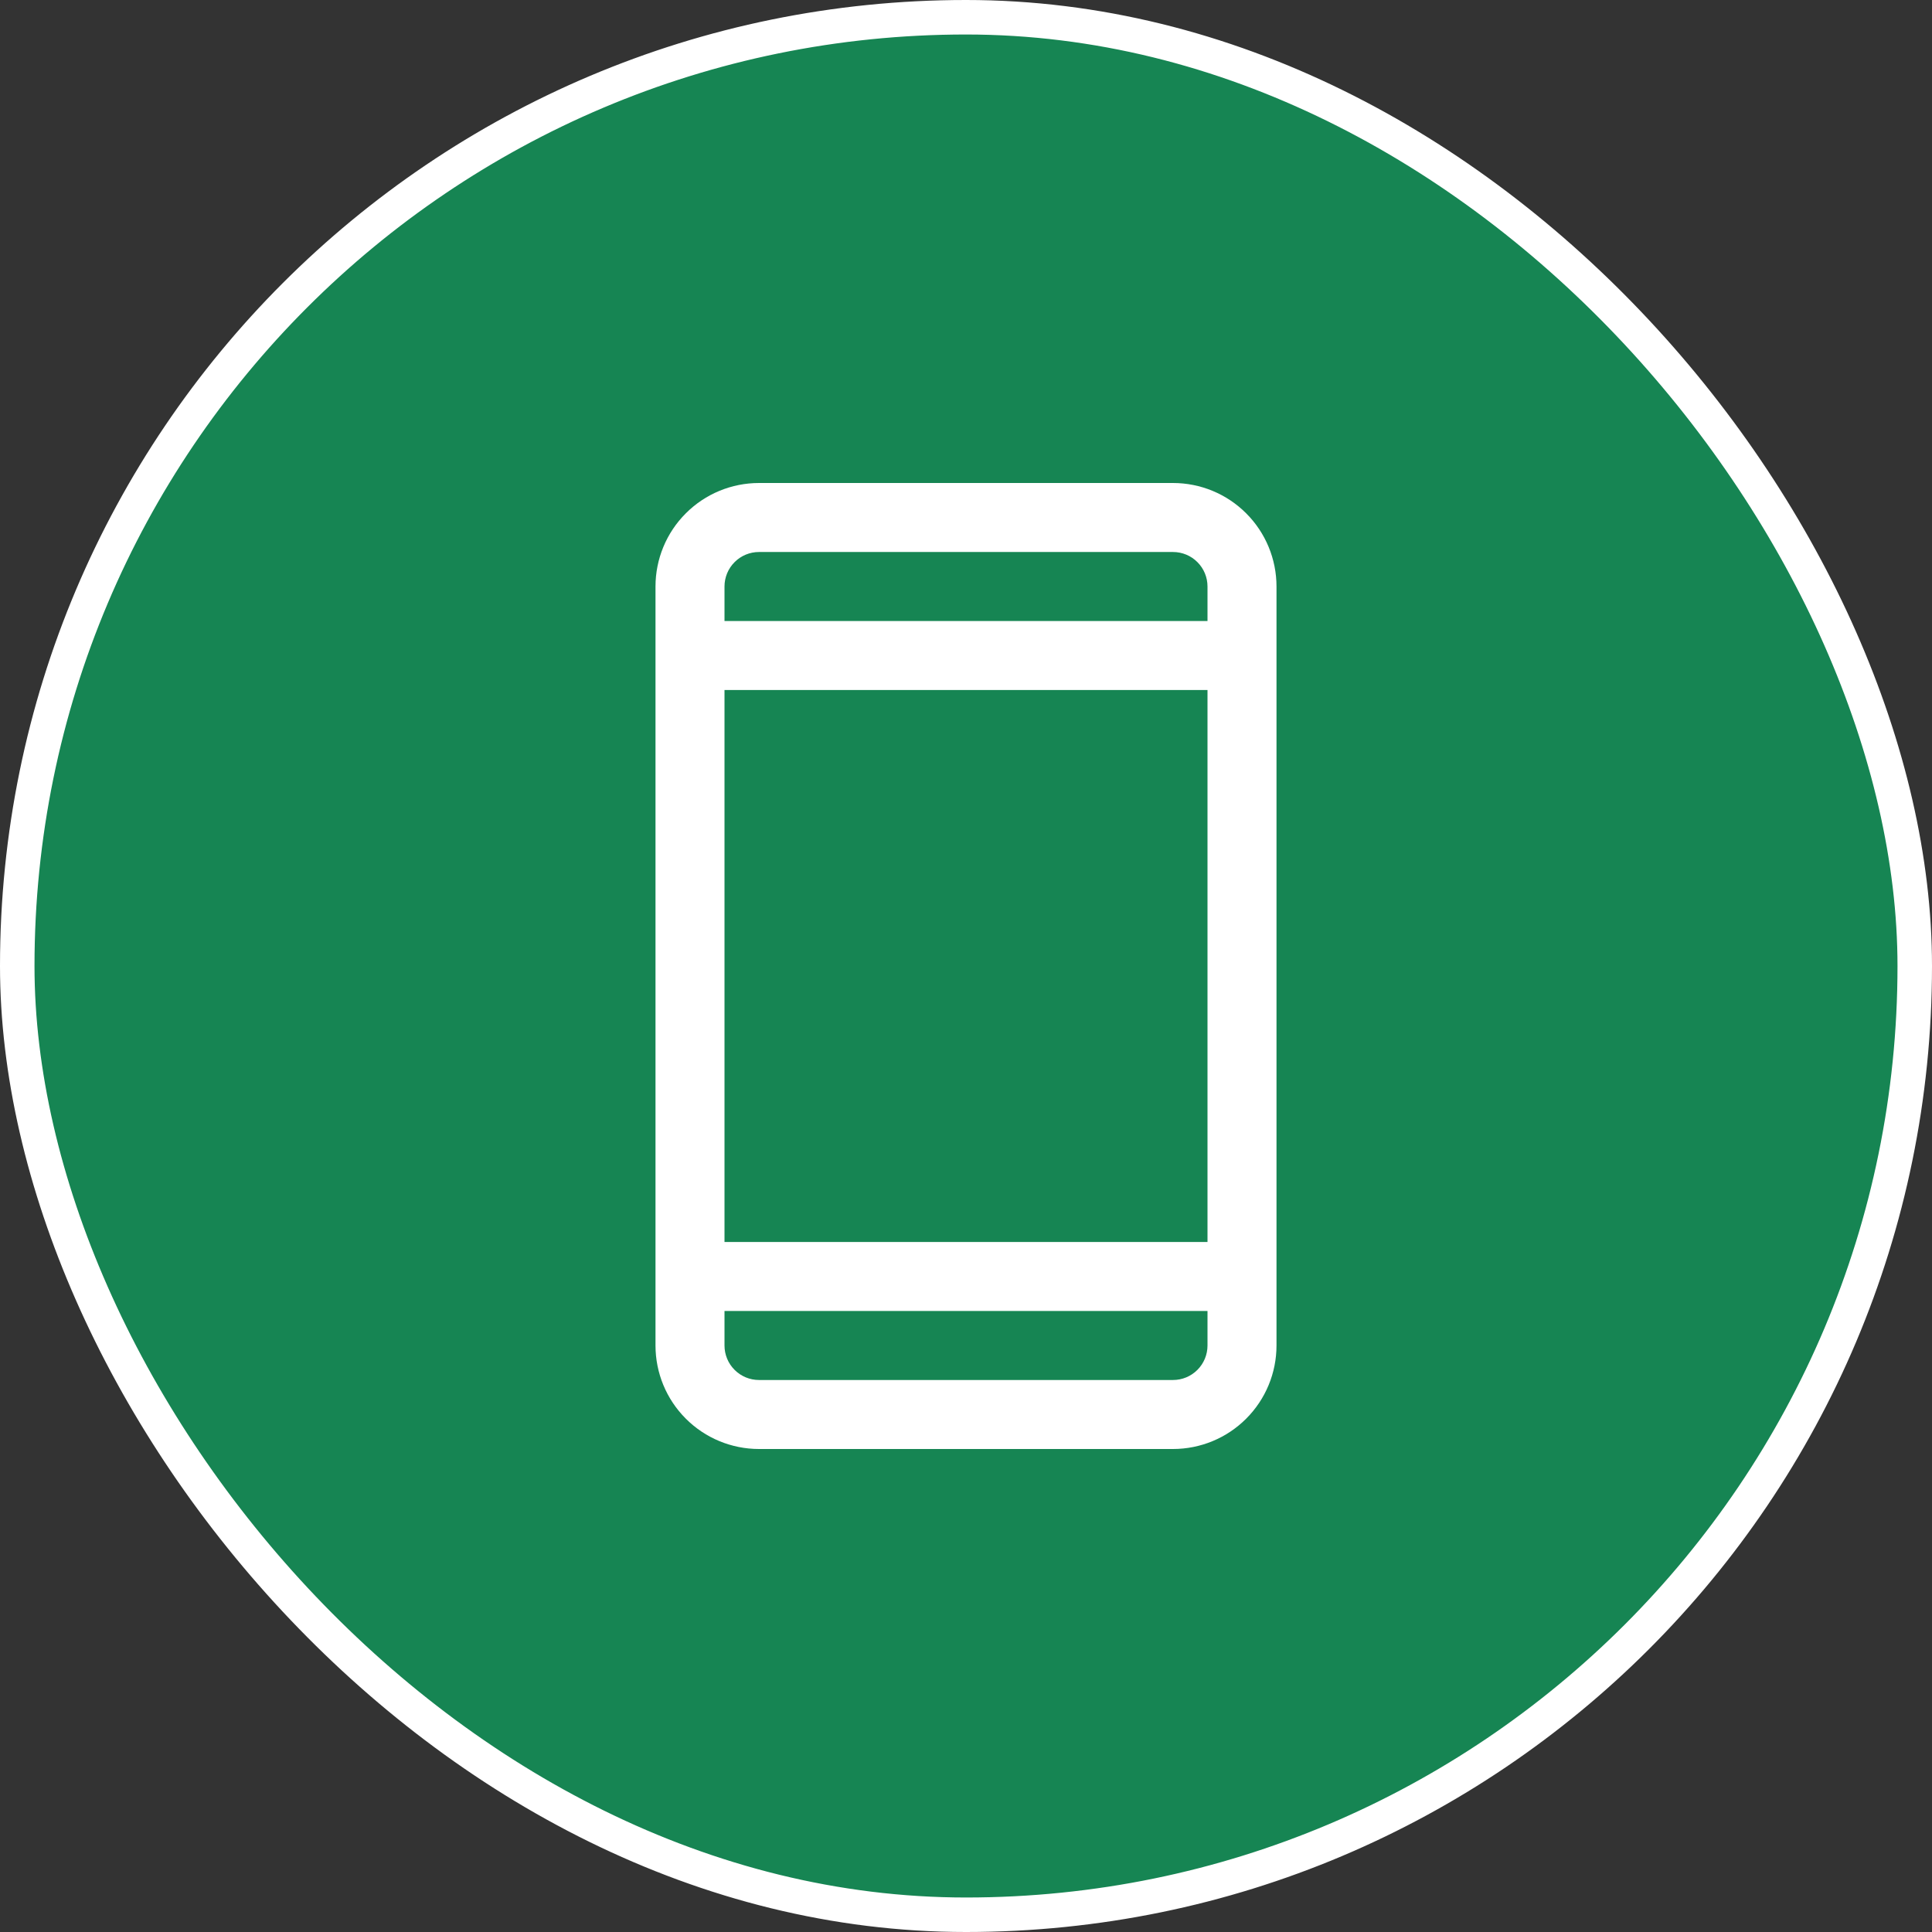
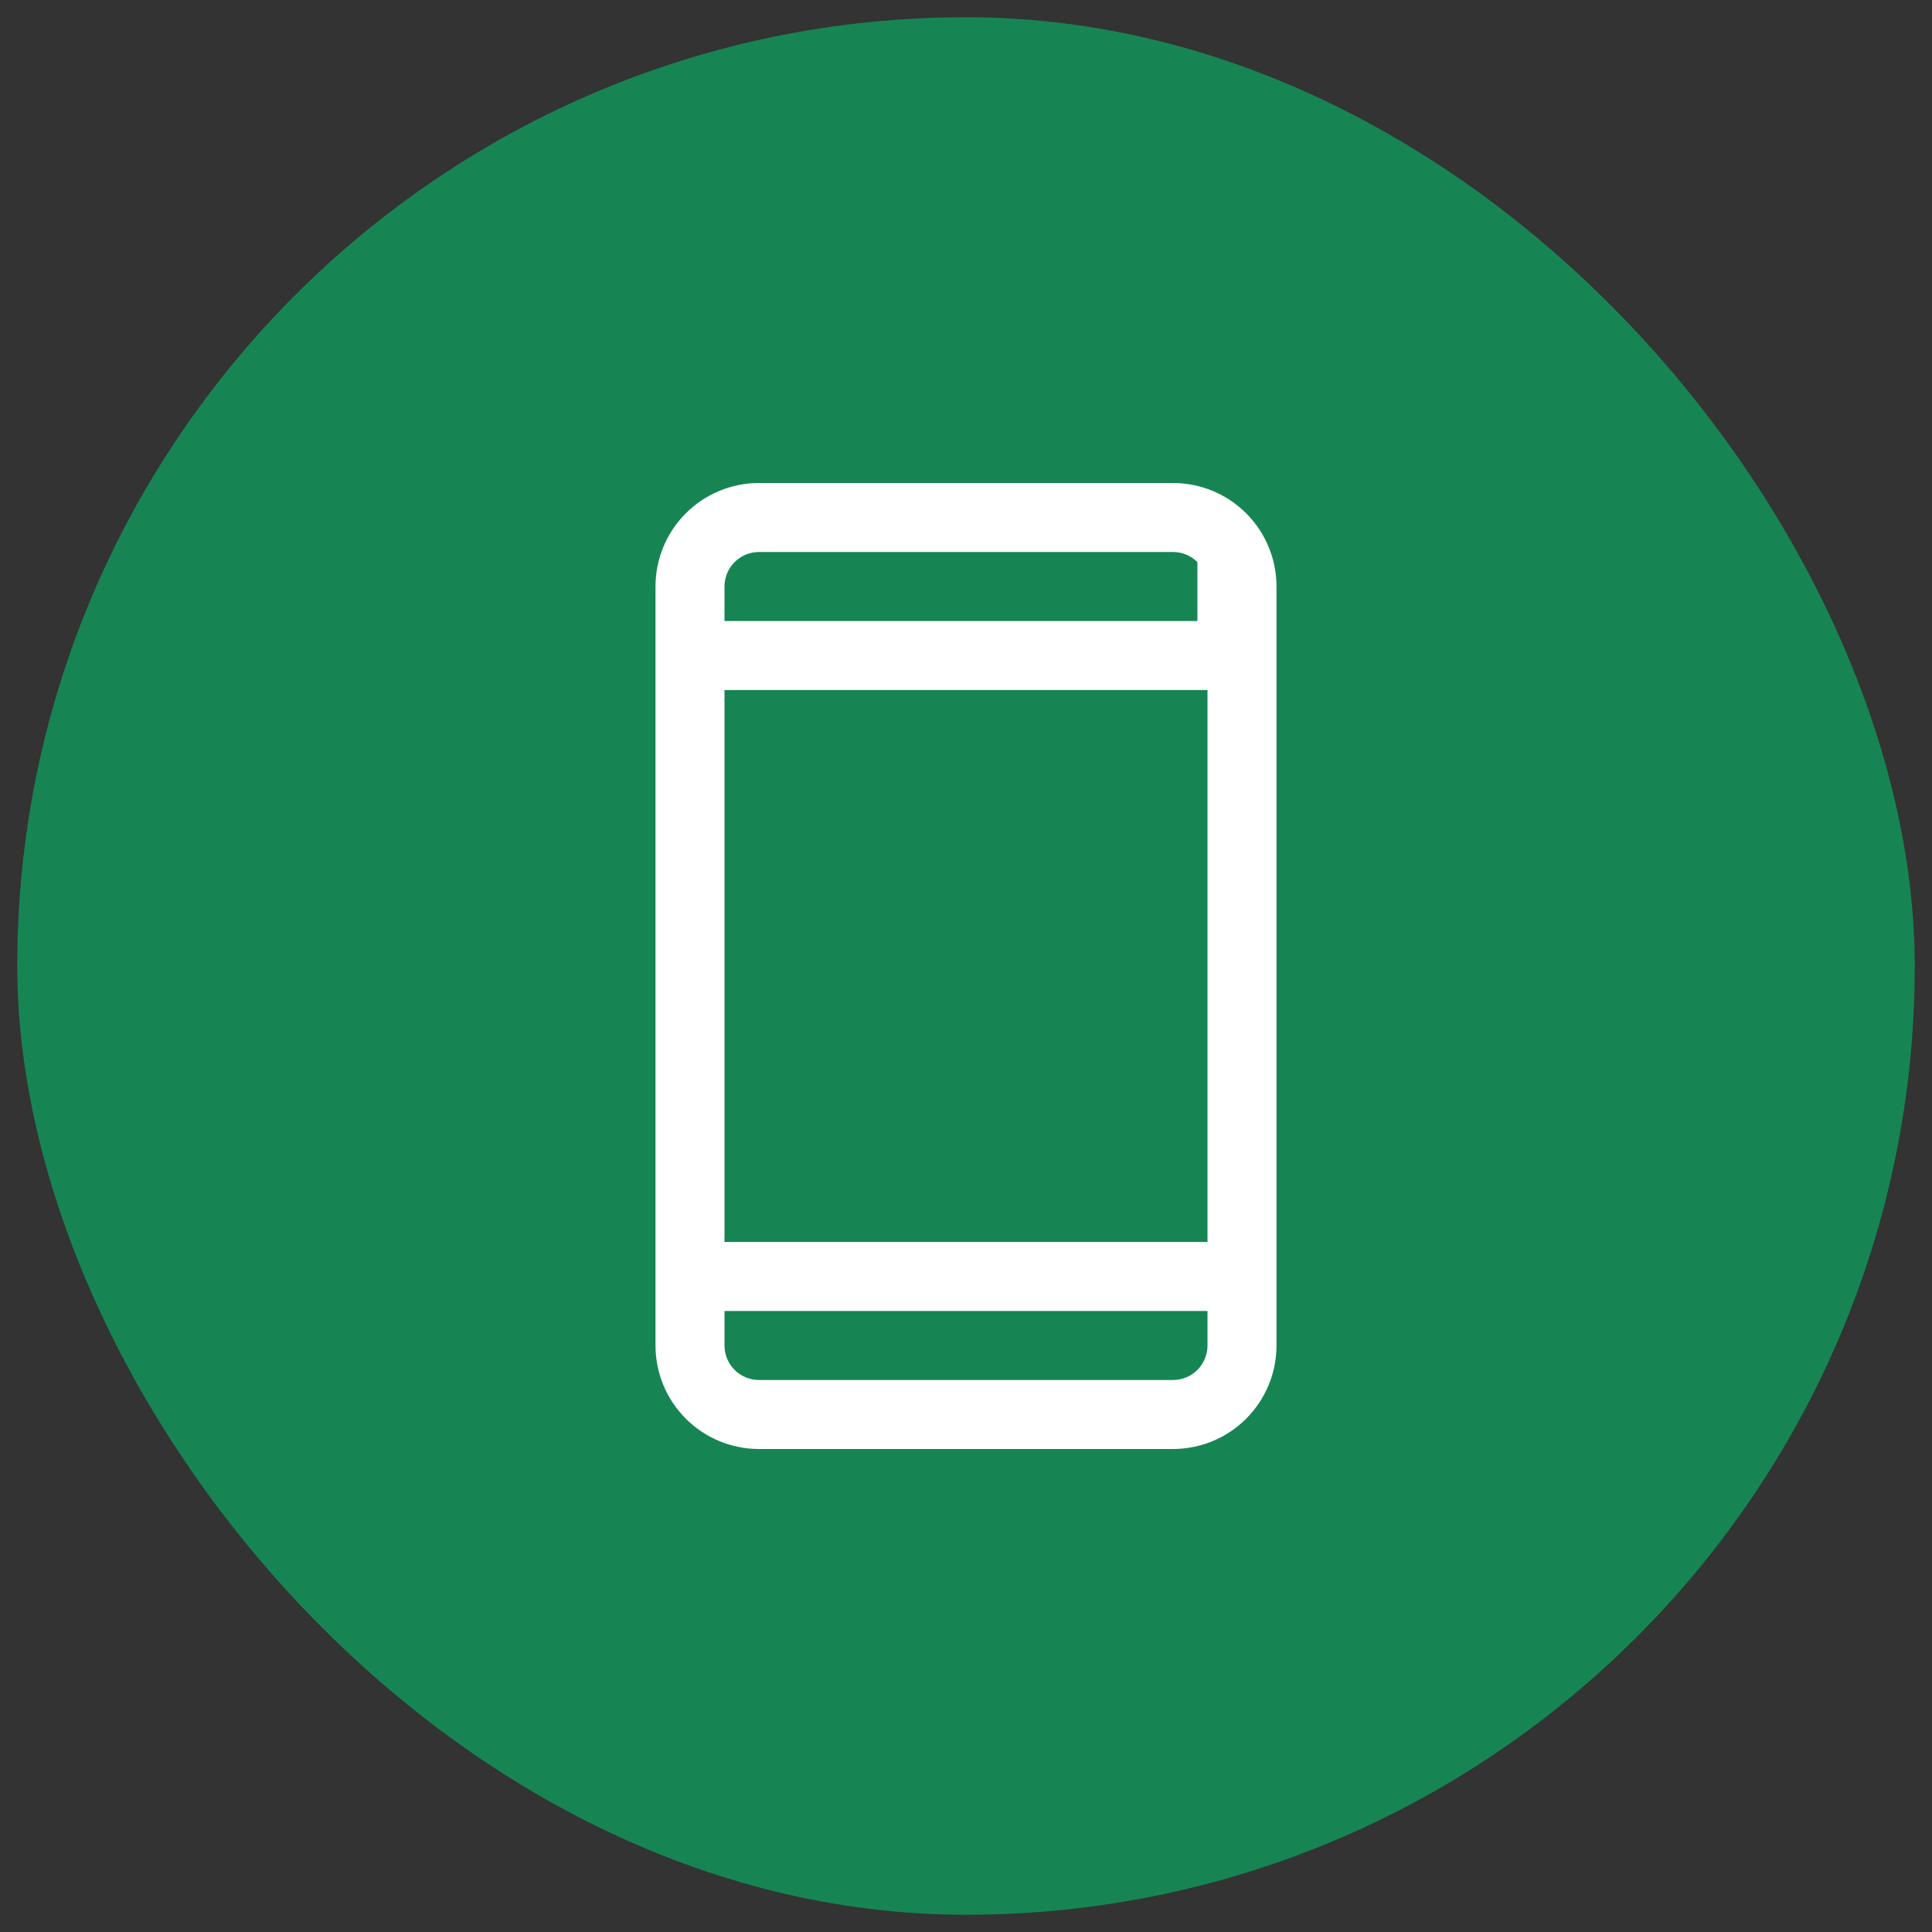
<svg xmlns="http://www.w3.org/2000/svg" fill="none" viewBox="0 0 56 56" height="56" width="56">
  <rect x="0" y="0" width="56" height="56" fill="#333333" stroke="none" />
  <rect fill="#168553" rx="27.5" height="55" width="55" y="0.5" x="0.5" />
-   <rect stroke="white" rx="27.5" height="55" width="55" y="0.5" x="0.5" />
-   <path fill="white" d="M34 14H22C21.204 14 20.441 14.316 19.879 14.879C19.316 15.441 19 16.204 19 17V39C19 39.796 19.316 40.559 19.879 41.121C20.441 41.684 21.204 42 22 42H34C34.796 42 35.559 41.684 36.121 41.121C36.684 40.559 37 39.796 37 39V17C37 16.204 36.684 15.441 36.121 14.879C35.559 14.316 34.796 14 34 14ZM21 20H35V36H21V20ZM22 16H34C34.265 16 34.52 16.105 34.707 16.293C34.895 16.48 35 16.735 35 17V18H21V17C21 16.735 21.105 16.48 21.293 16.293C21.48 16.105 21.735 16 22 16ZM34 40H22C21.735 40 21.48 39.895 21.293 39.707C21.105 39.52 21 39.265 21 39V38H35V39C35 39.265 34.895 39.52 34.707 39.707C34.52 39.895 34.265 40 34 40Z" />
+   <path fill="white" d="M34 14H22C21.204 14 20.441 14.316 19.879 14.879C19.316 15.441 19 16.204 19 17V39C19 39.796 19.316 40.559 19.879 41.121C20.441 41.684 21.204 42 22 42H34C34.796 42 35.559 41.684 36.121 41.121C36.684 40.559 37 39.796 37 39V17C37 16.204 36.684 15.441 36.121 14.879C35.559 14.316 34.796 14 34 14ZM21 20H35V36H21V20ZM22 16H34C34.265 16 34.52 16.105 34.707 16.293V18H21V17C21 16.735 21.105 16.48 21.293 16.293C21.48 16.105 21.735 16 22 16ZM34 40H22C21.735 40 21.48 39.895 21.293 39.707C21.105 39.52 21 39.265 21 39V38H35V39C35 39.265 34.895 39.52 34.707 39.707C34.52 39.895 34.265 40 34 40Z" />
</svg>